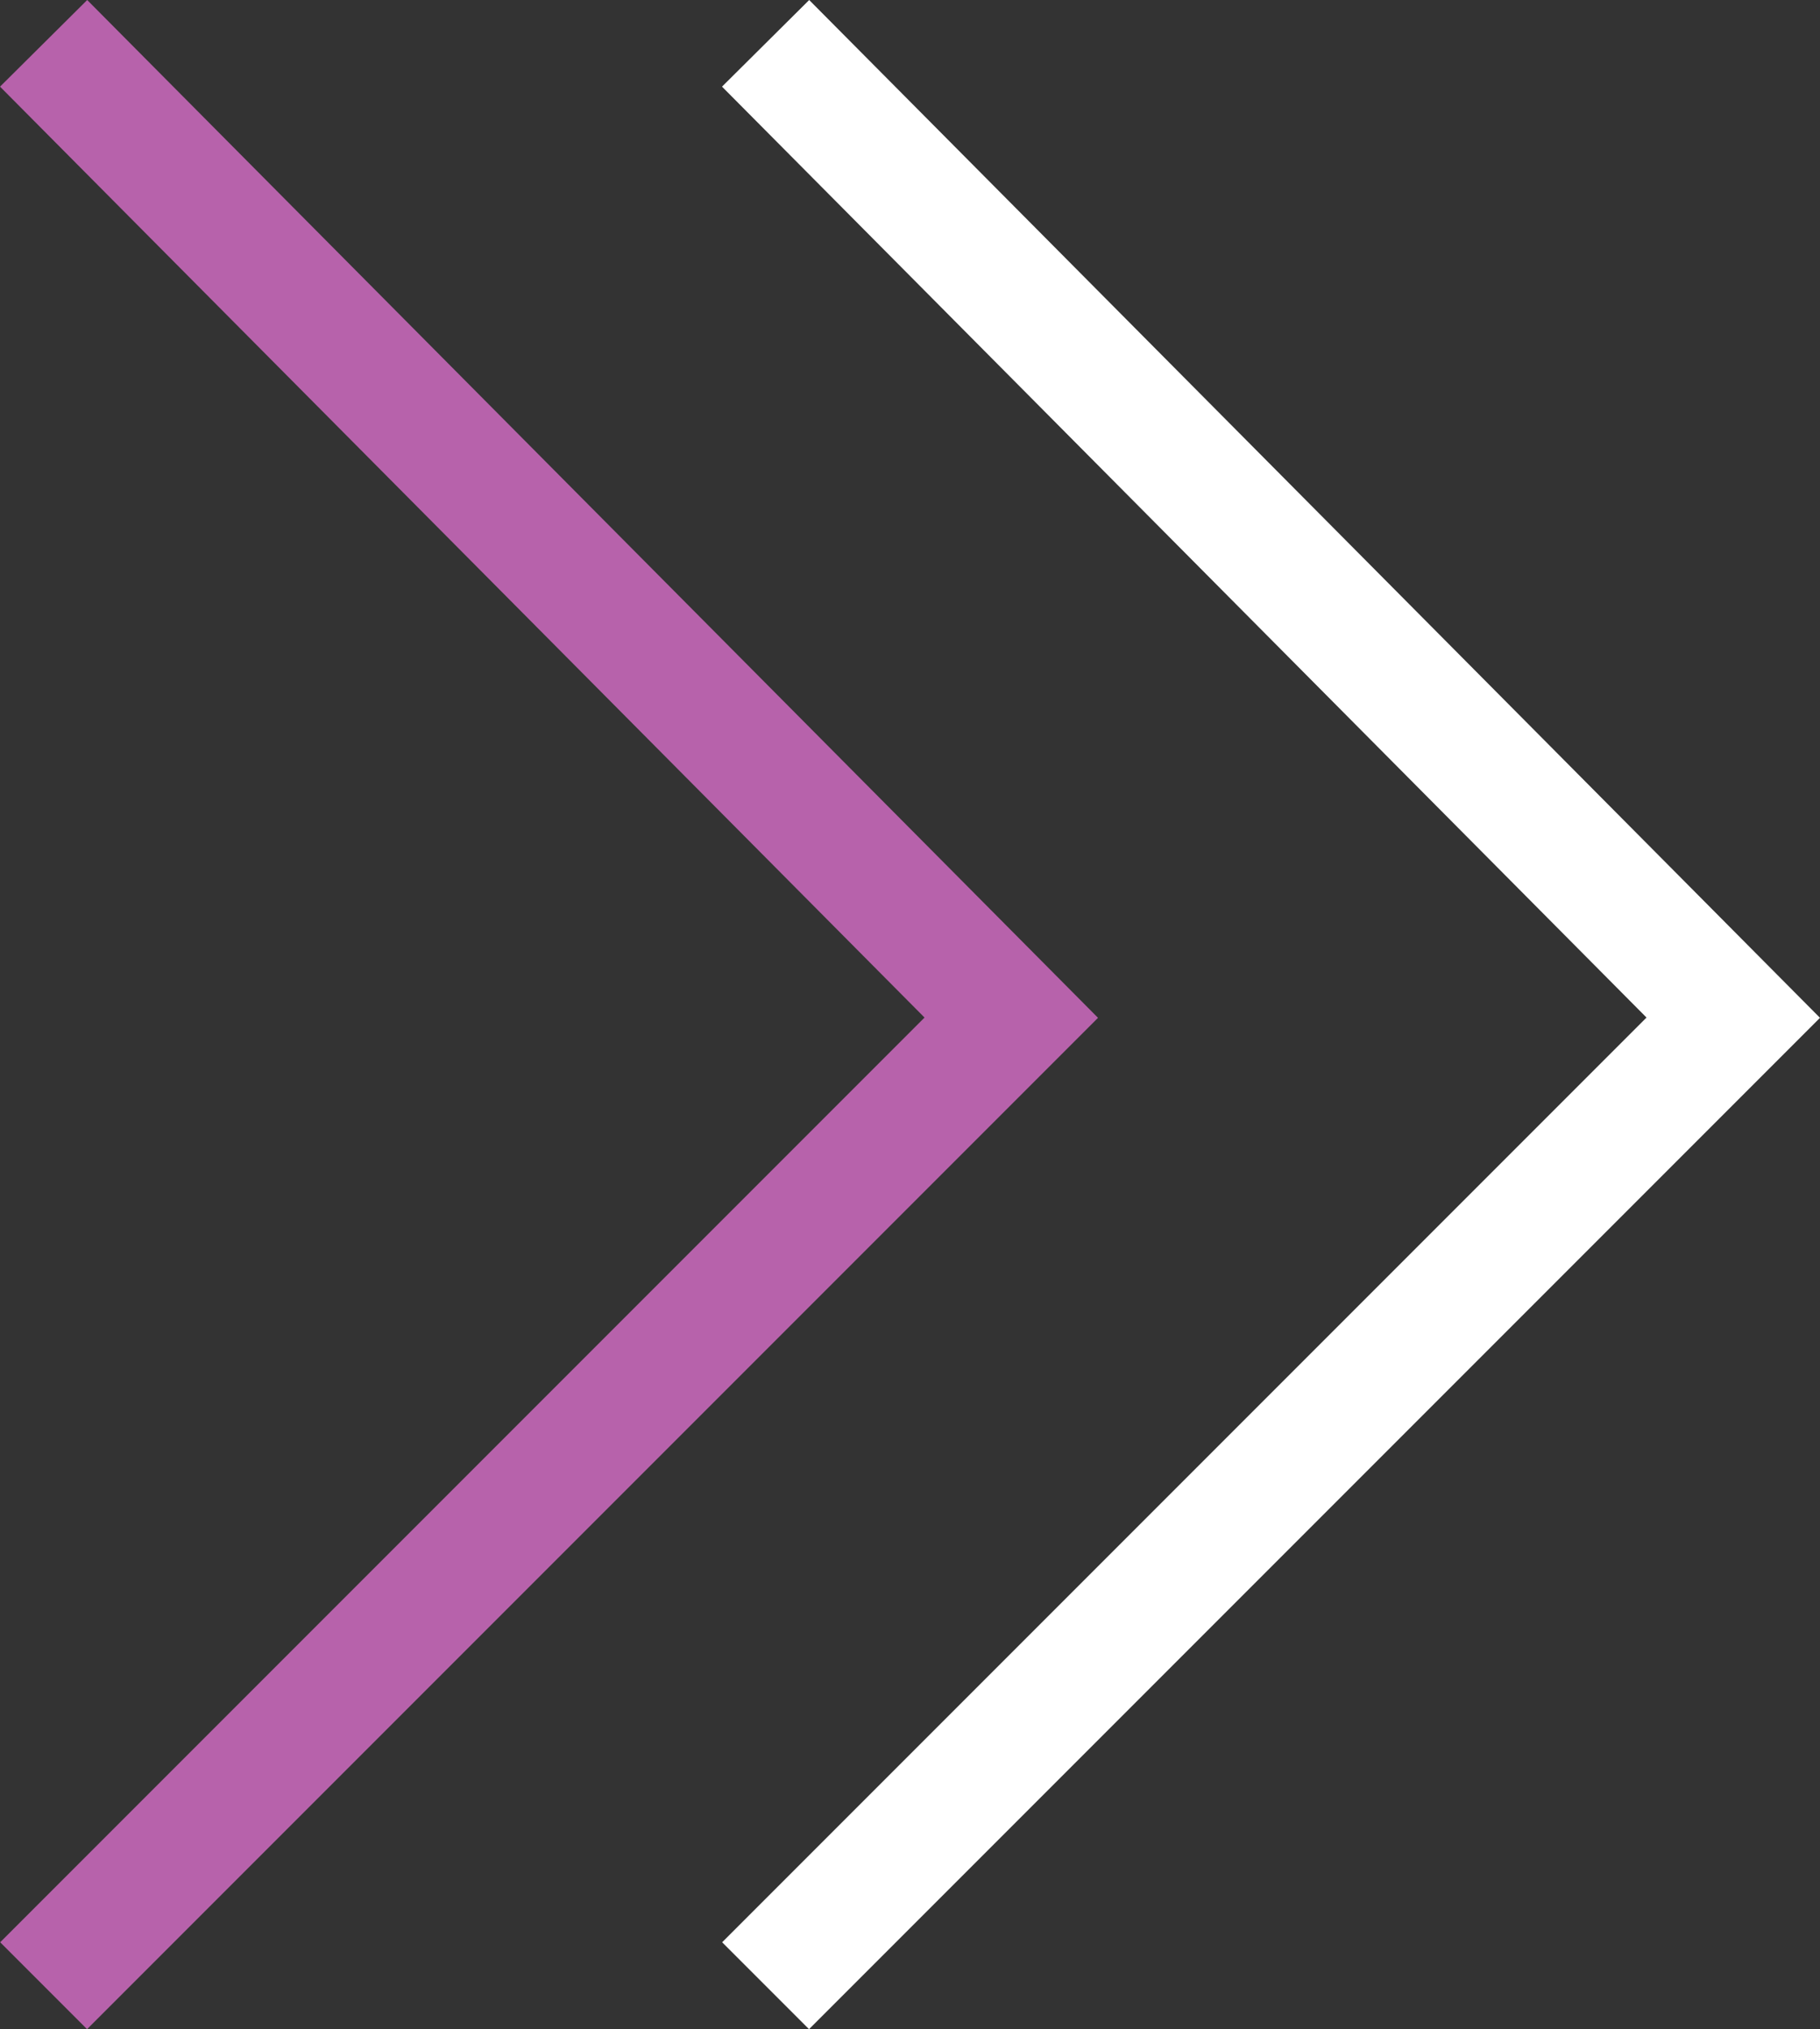
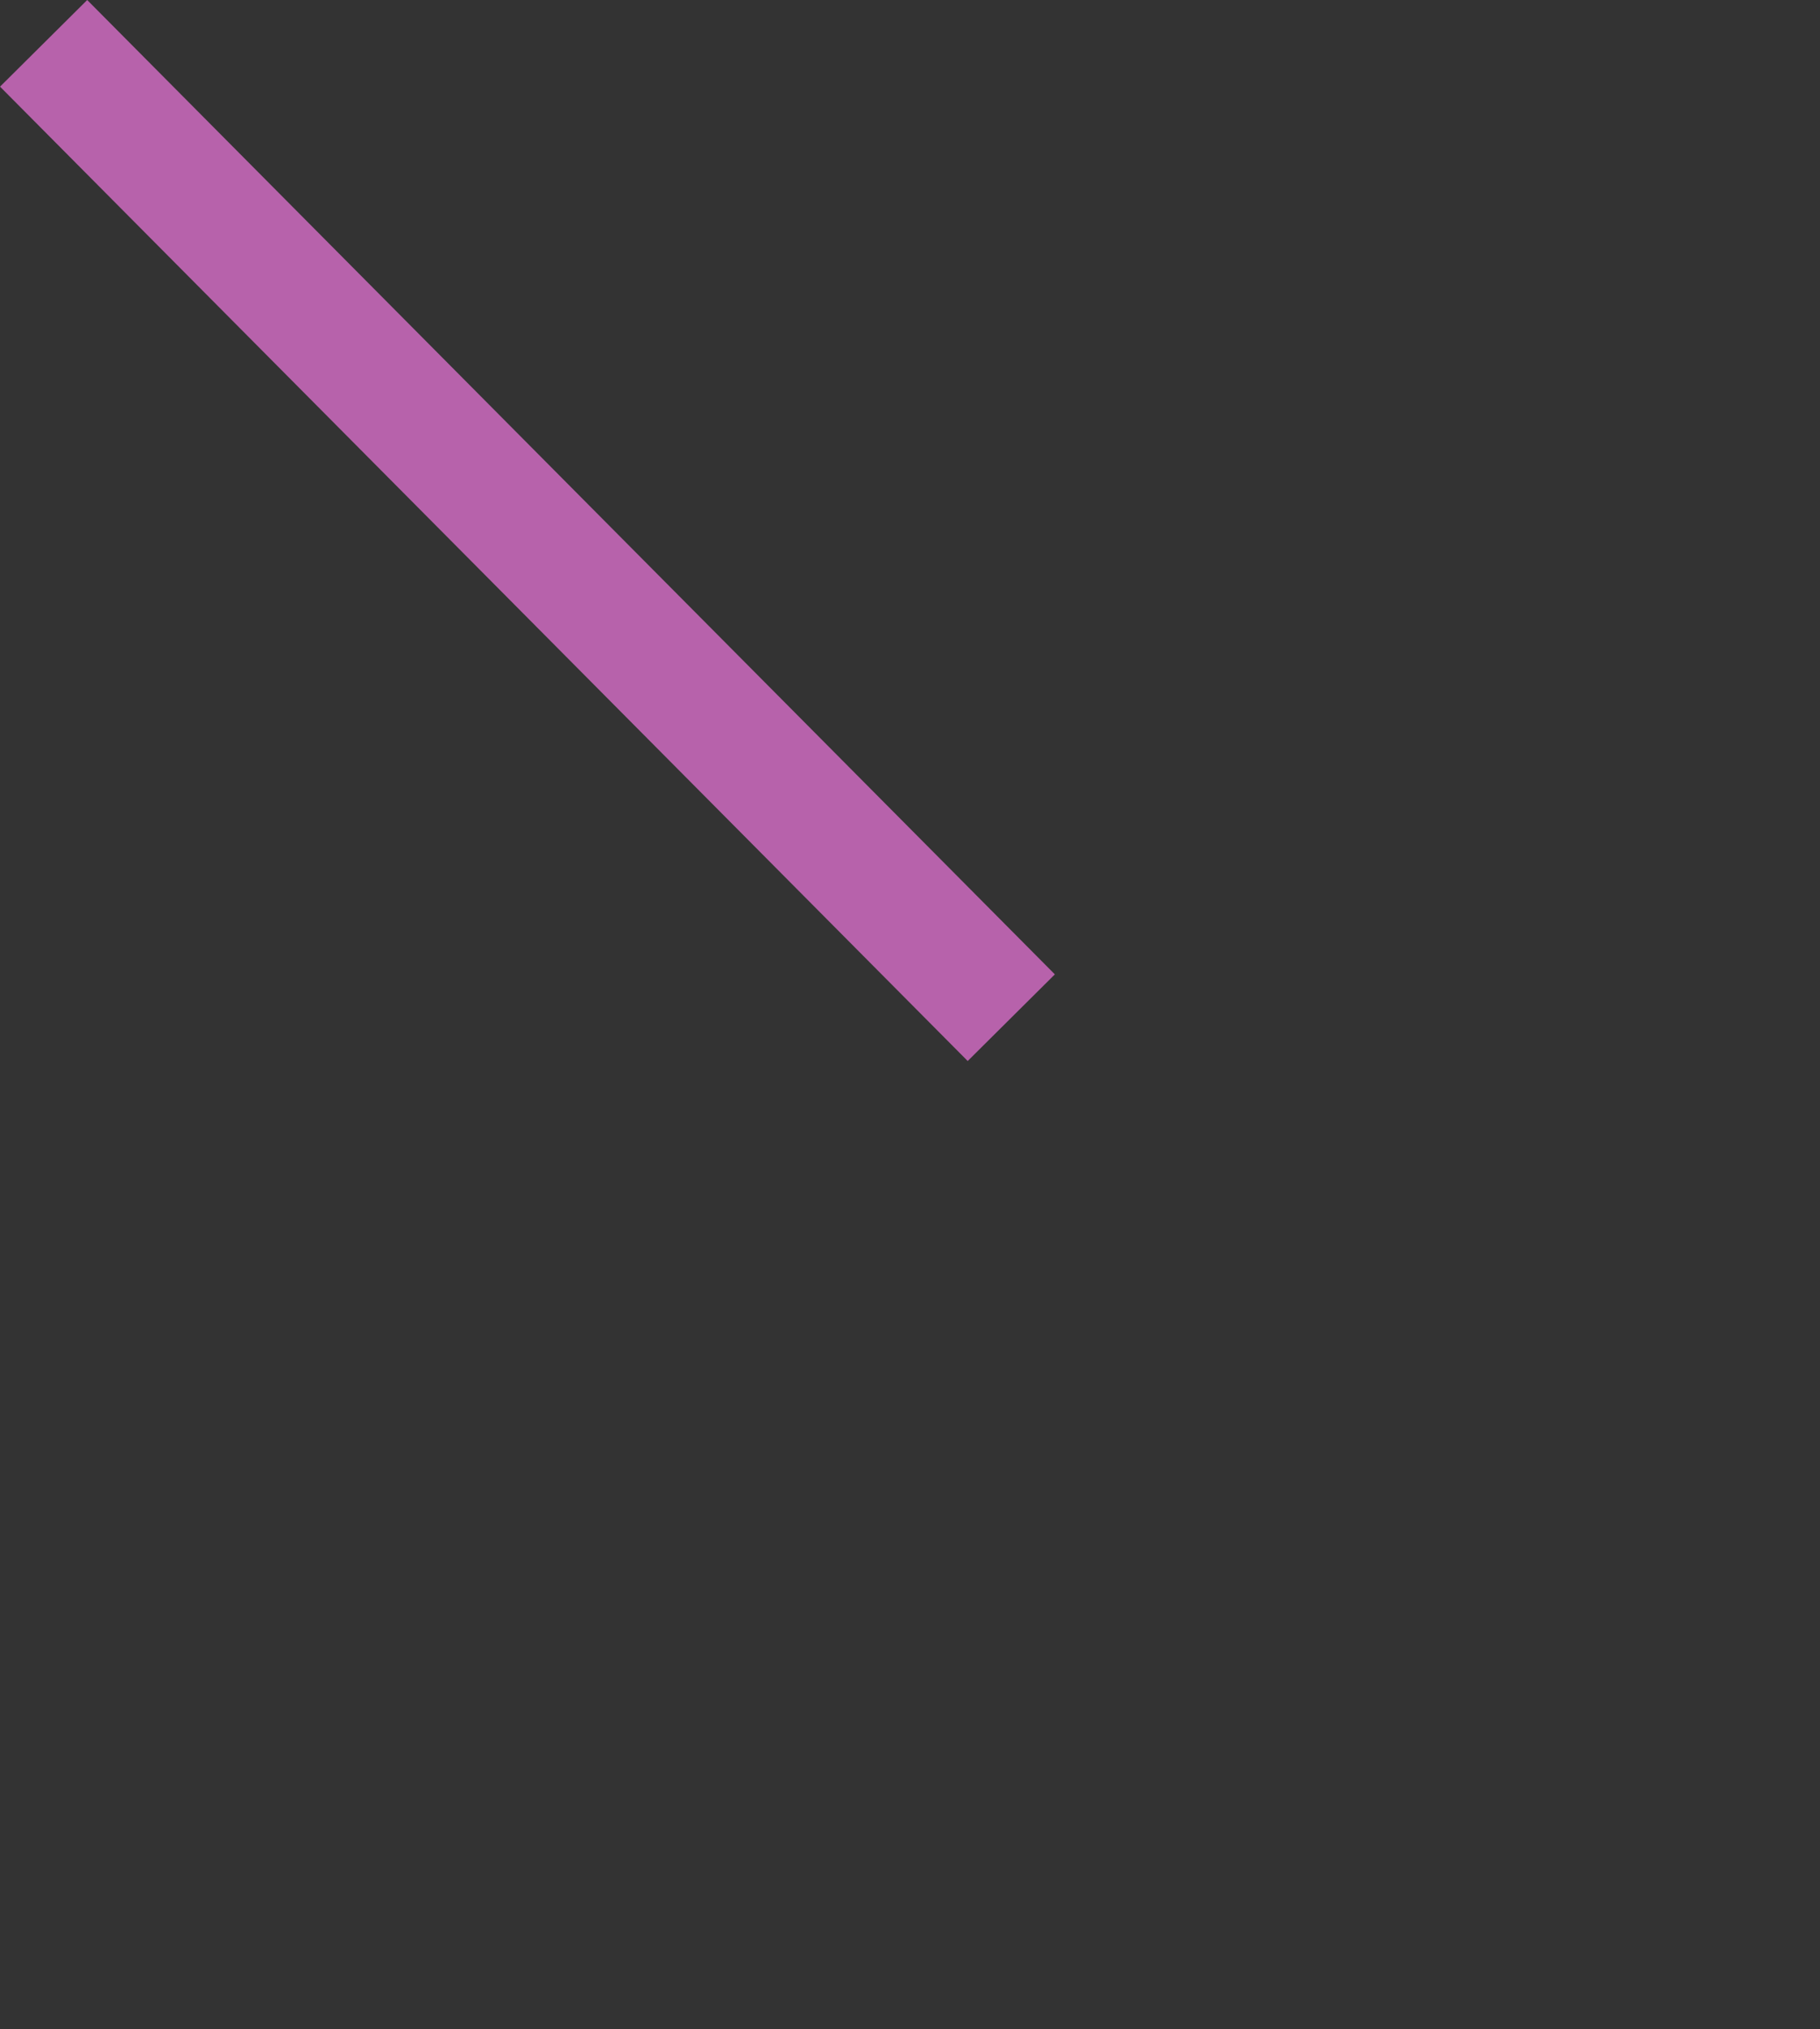
<svg xmlns="http://www.w3.org/2000/svg" width="29.625" height="33.017" viewBox="0 0 29.625 33.017">
  <rect x="0" y="0" width="29.625" height="33.017" fill="#333333" stroke="none" />
  <g id="Group_348" data-name="Group 348" transform="translate(-1584.335 -1790.295)">
-     <path id="Path_29" data-name="Path 29" d="M224.5,1710.5l15.751,15.854L224.5,1742.105" transform="translate(1360.545 80.5)" fill="none" stroke="#b762ab" stroke-width="2" />
-     <path id="Path_28" data-name="Path 28" d="M224.5,1710.5l15.751,15.854L224.5,1742.105" transform="translate(1372.297 80.5)" fill="none" stroke="#fff" stroke-width="2" />
+     <path id="Path_29" data-name="Path 29" d="M224.5,1710.5l15.751,15.854" transform="translate(1360.545 80.5)" fill="none" stroke="#b762ab" stroke-width="2" />
  </g>
</svg>